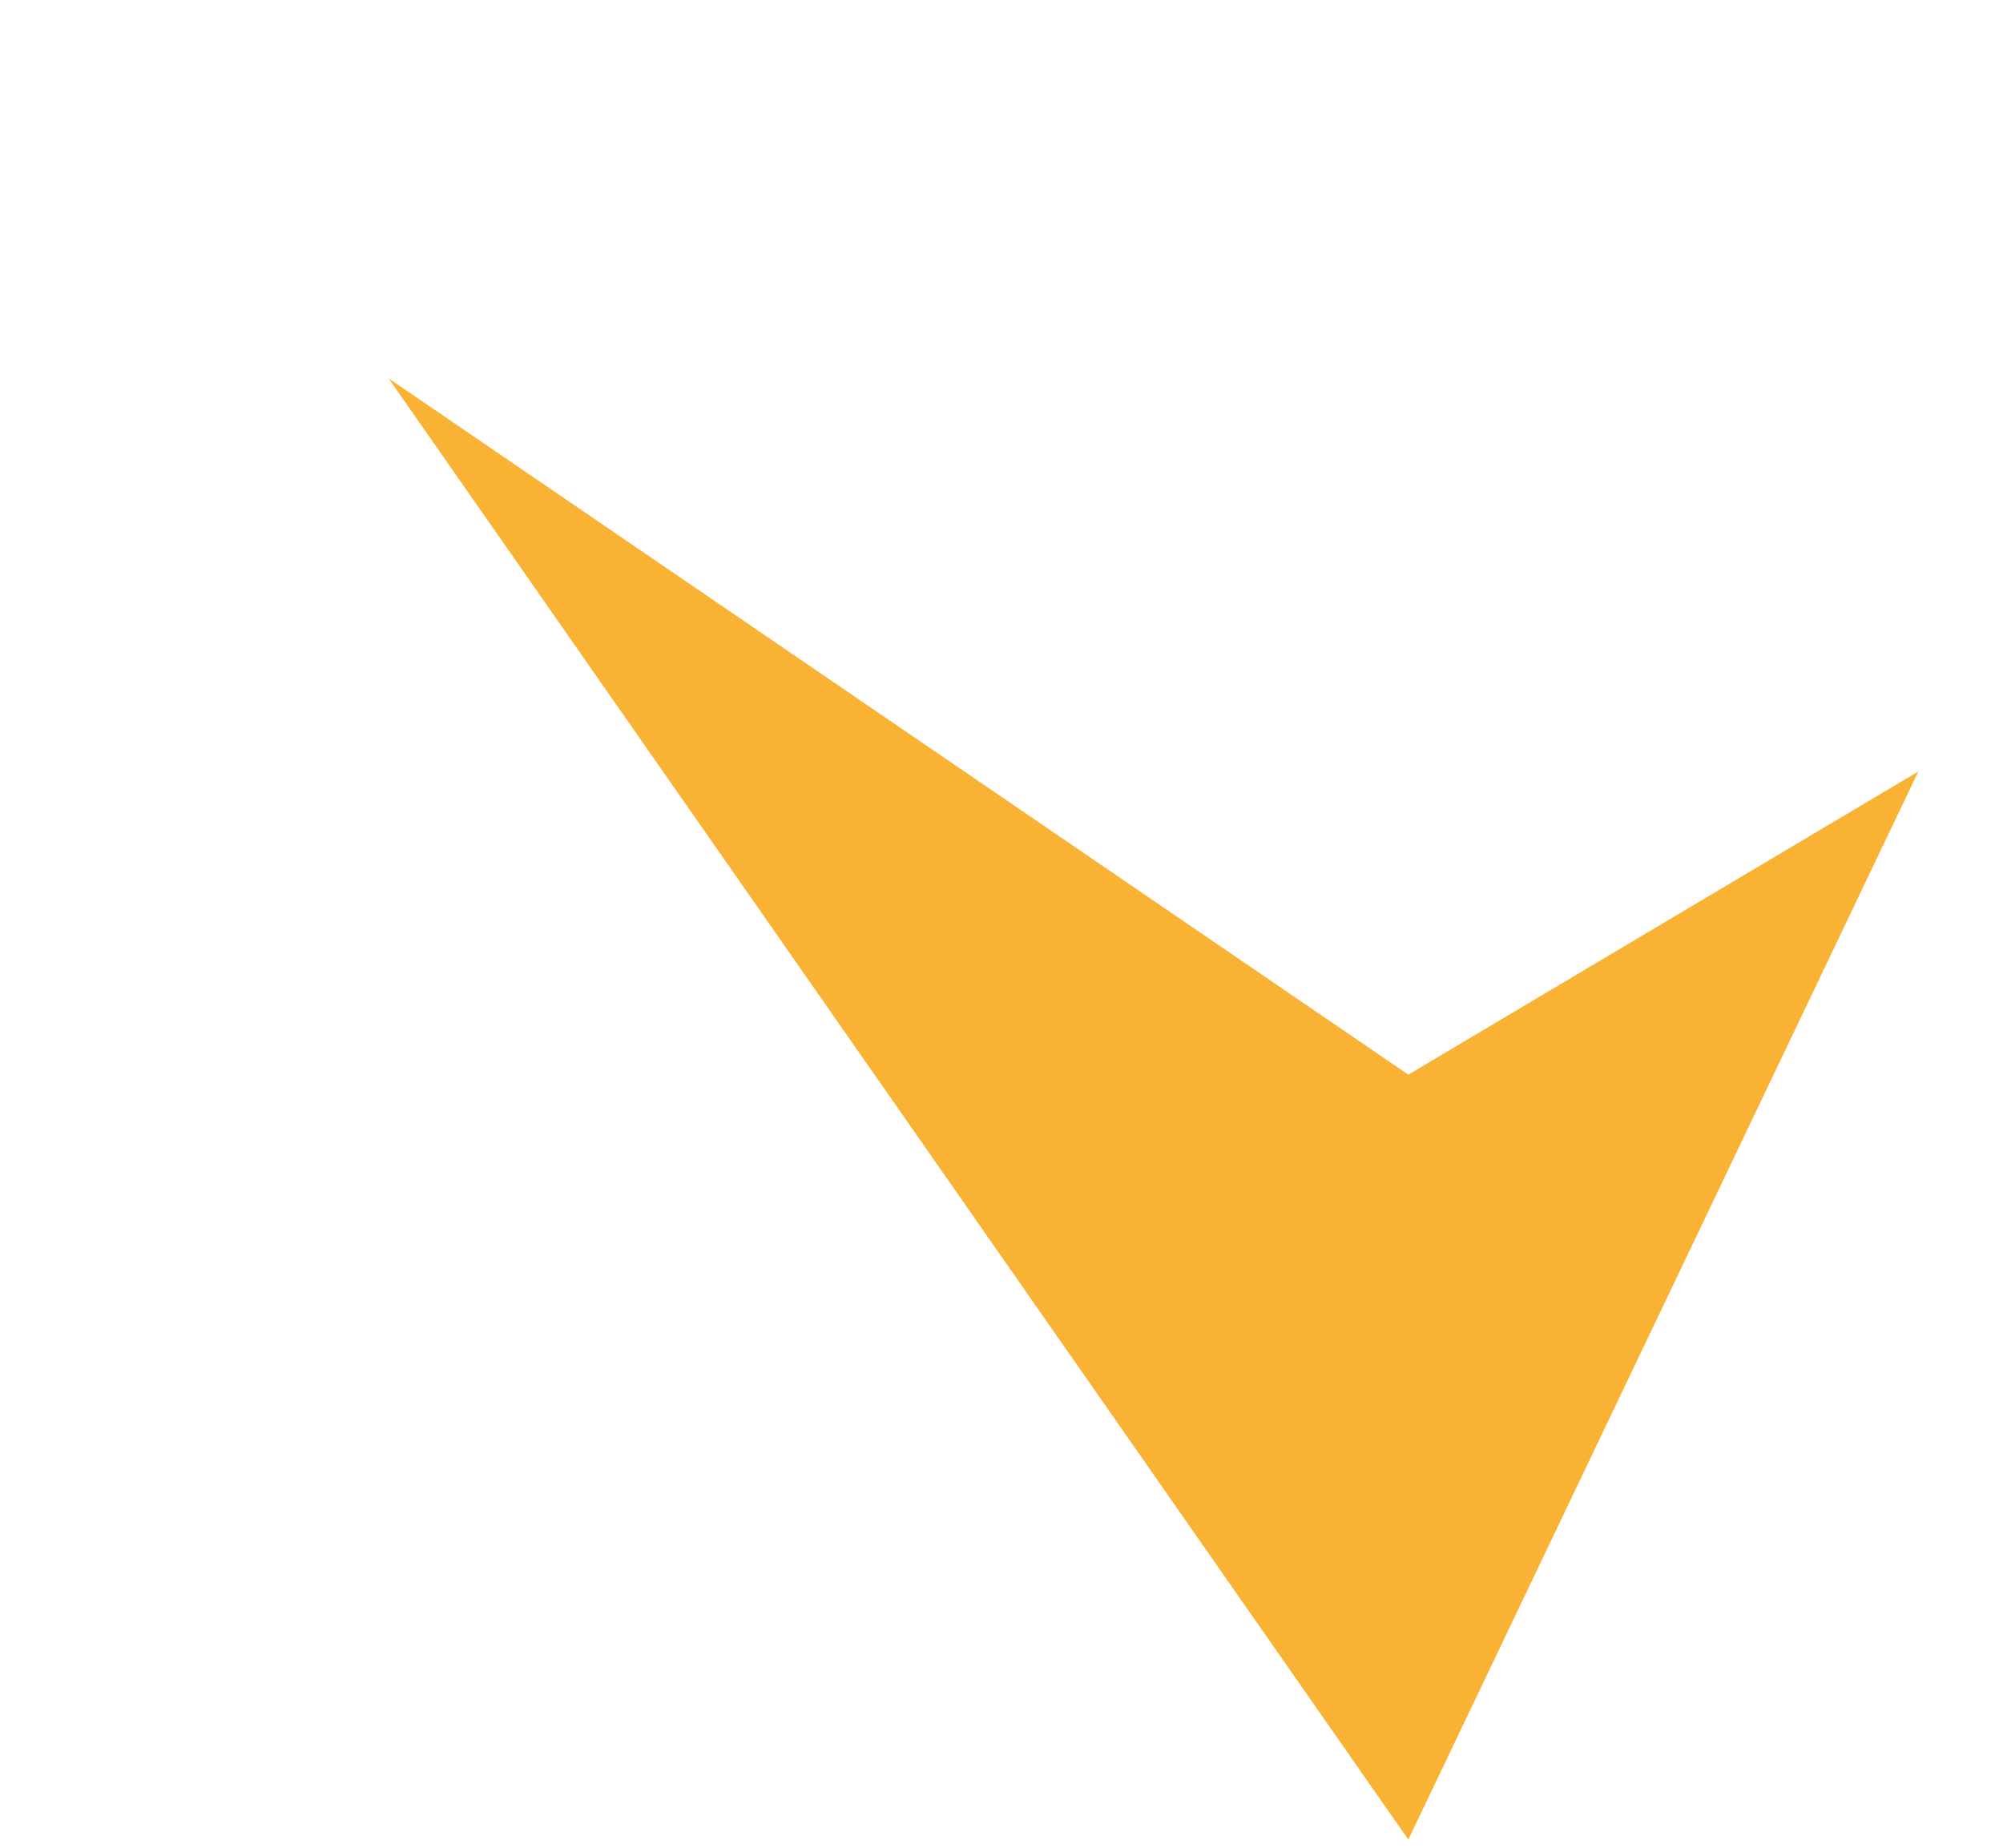
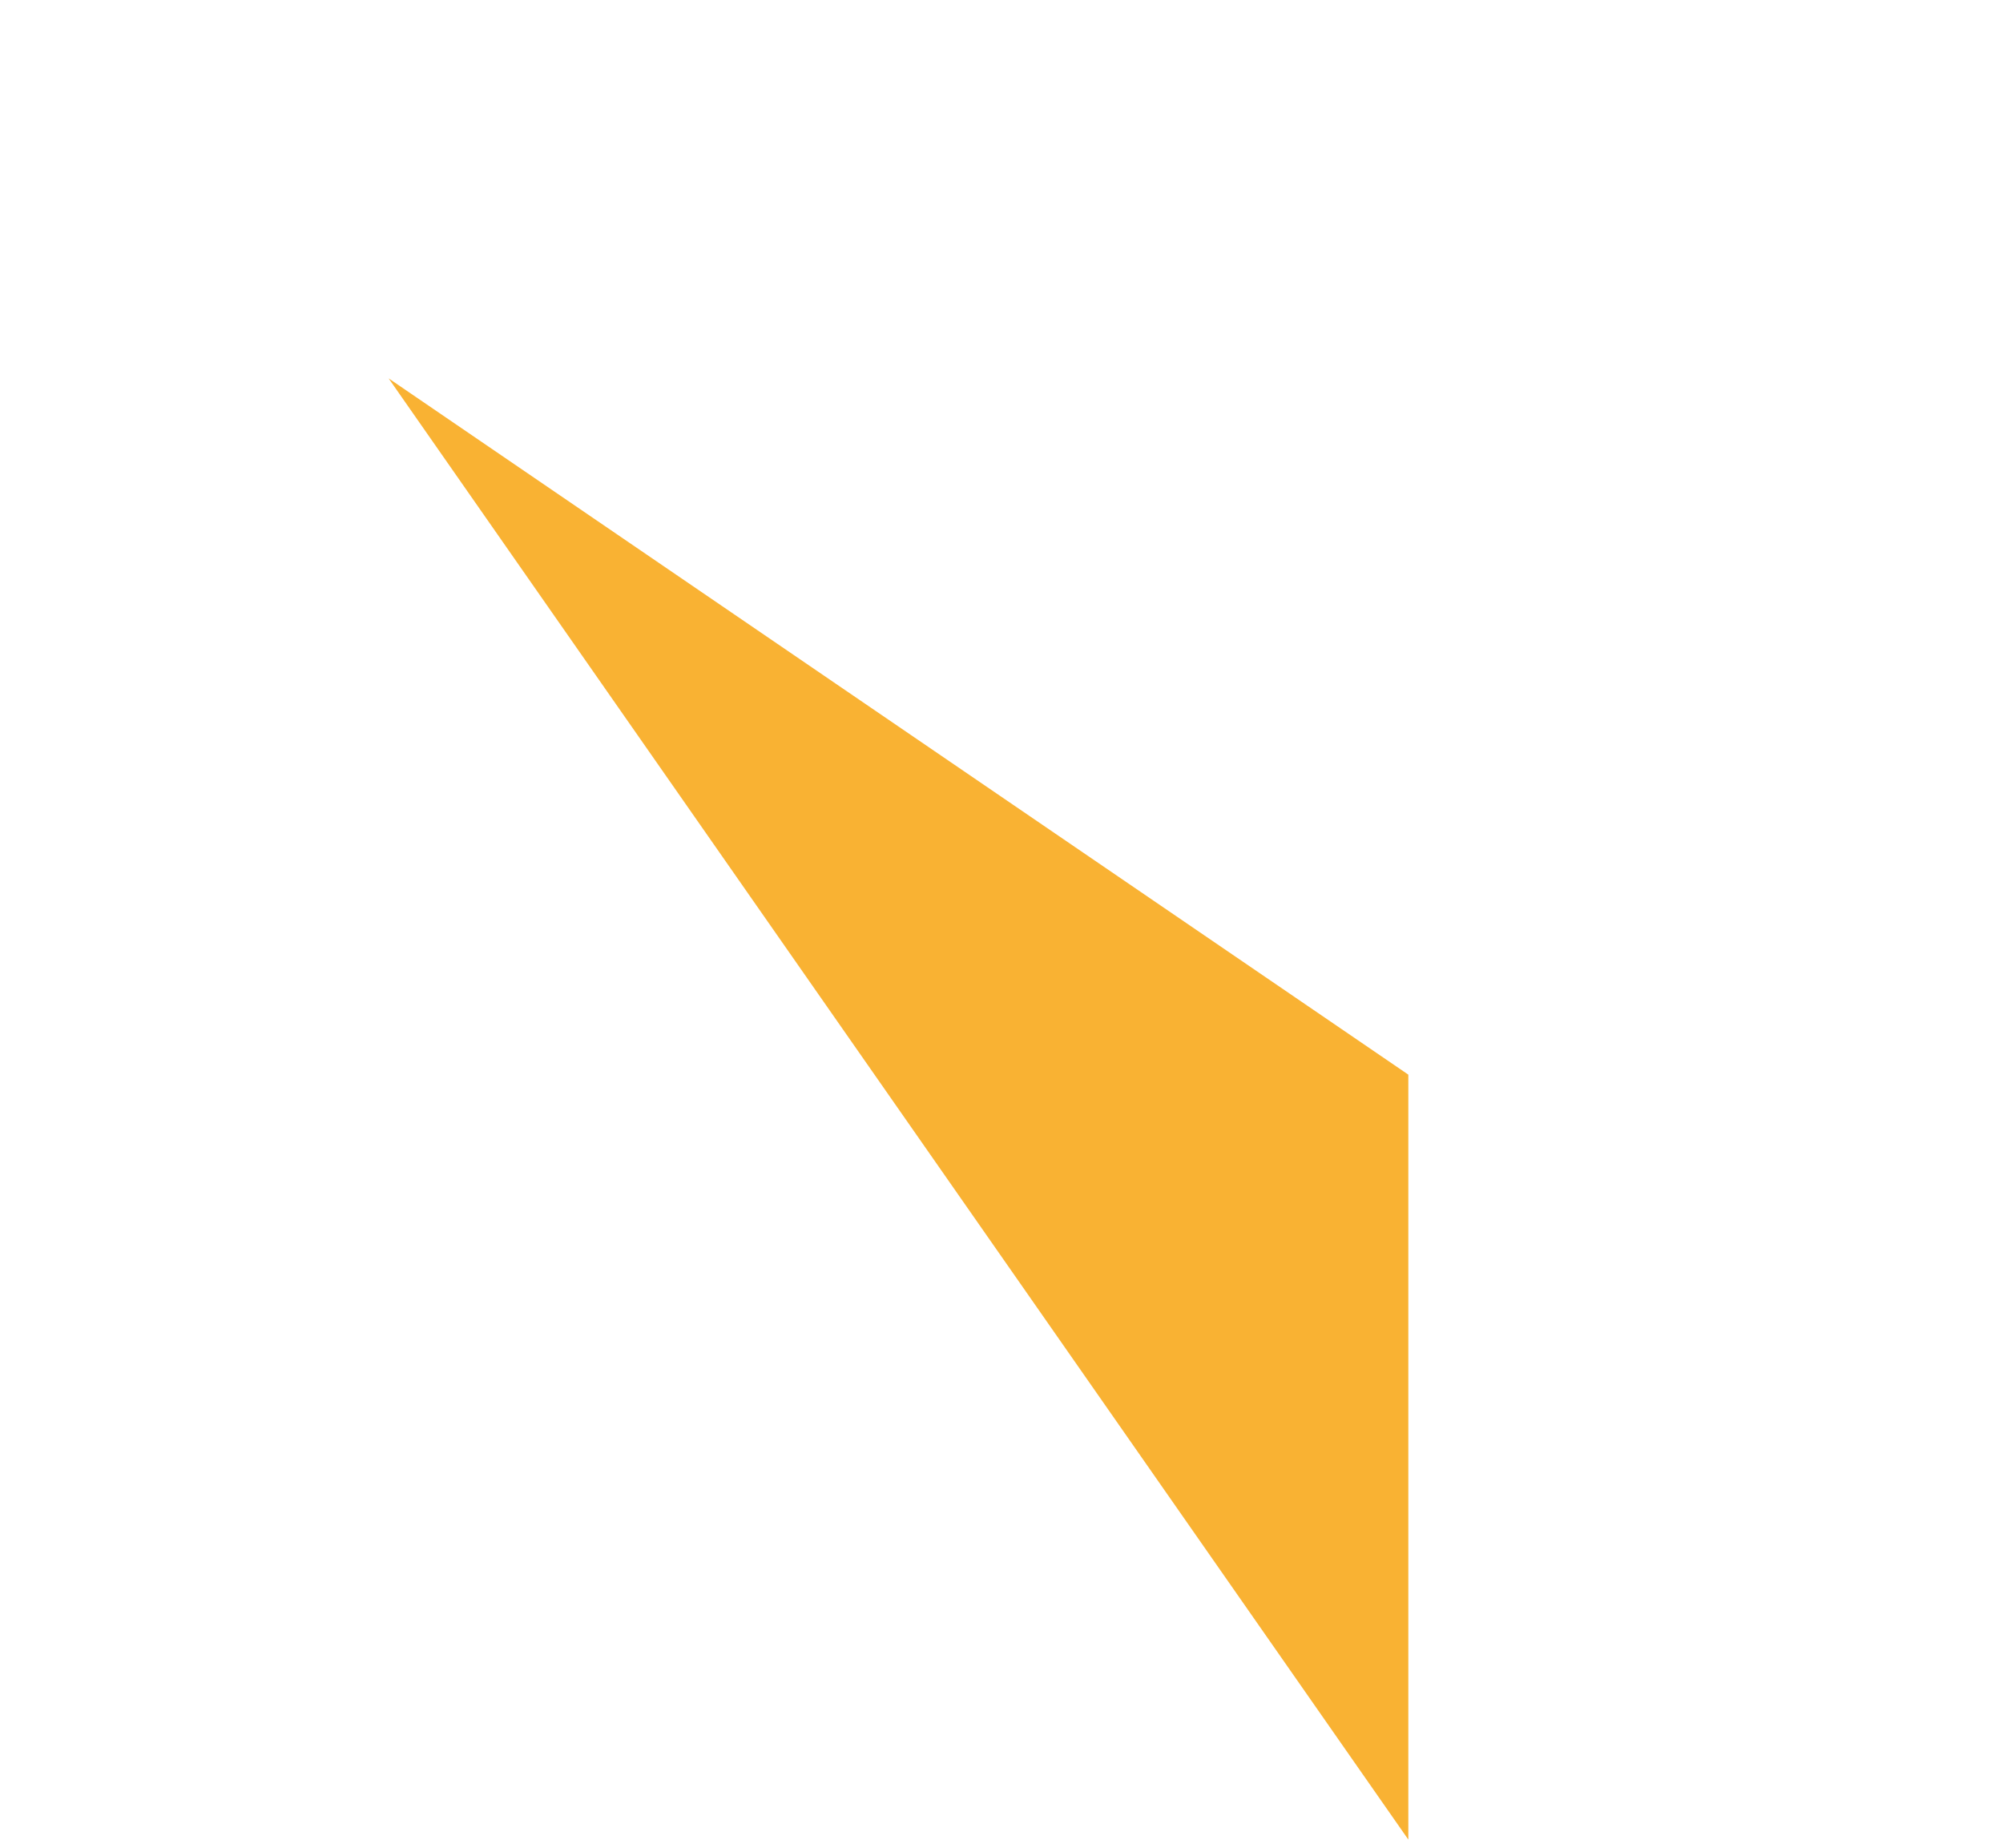
<svg xmlns="http://www.w3.org/2000/svg" width="168" height="155" viewBox="0 0 168 155" fill="none">
-   <path d="M32.594 31.741L118.122 90.153L160.9 64.719L118.122 154.325L32.594 31.741Z" fill="#F9B233" />
+   <path d="M32.594 31.741L118.122 90.153L118.122 154.325L32.594 31.741Z" fill="#F9B233" />
</svg>